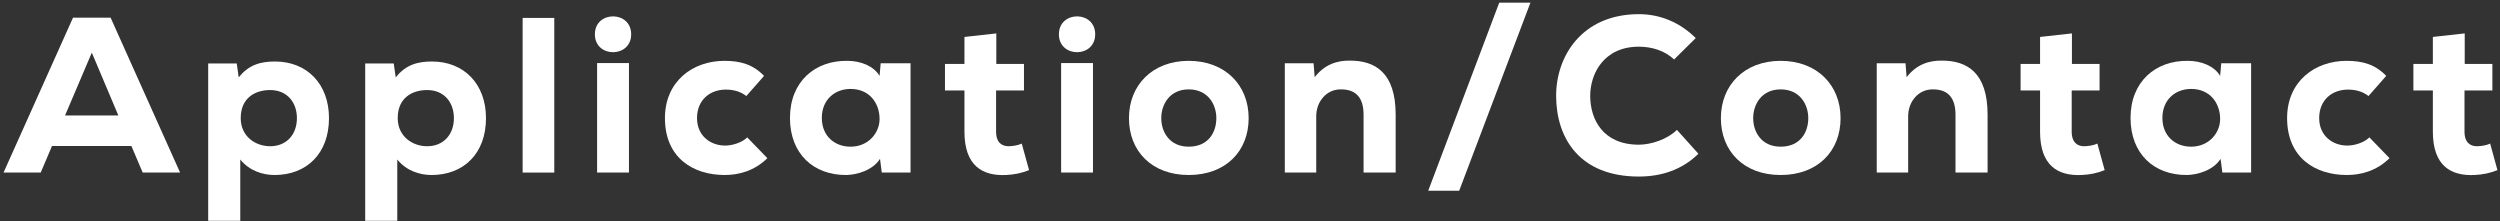
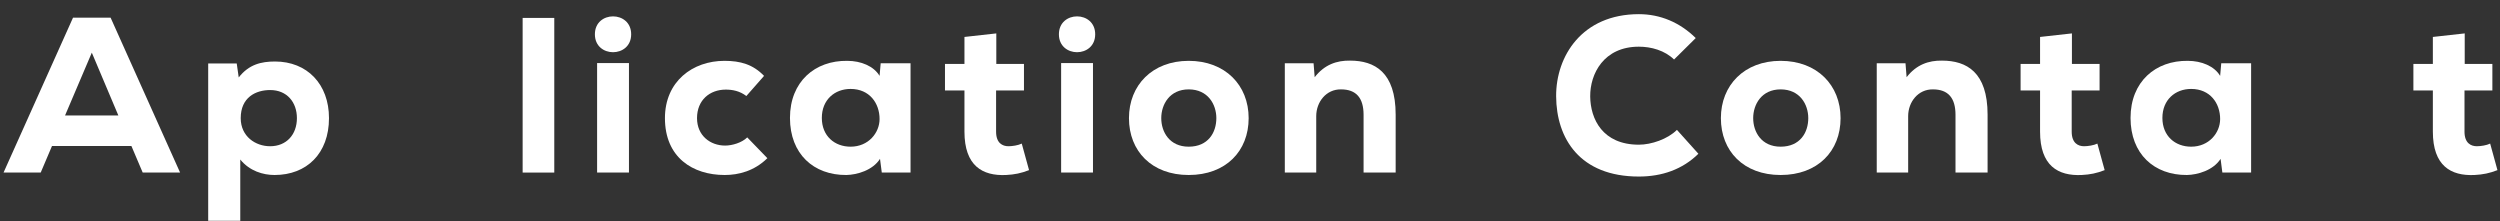
<svg xmlns="http://www.w3.org/2000/svg" width="565" height="50" viewBox="0 0 565 50" fill="none">
  <rect x="0" y="0" width="565" height="50" fill="#333333" stroke="none" />
  <path d="M32.25 39H40.7L25 4H16.5L0.8 39H9.2L11.75 33H29.7L32.25 39ZM26.75 26.1H14.7L20.75 11.9L26.75 26.1Z" fill="white" />
  <path d="M61.052 33.05C57.752 33.05 54.402 30.85 54.402 26.7C54.402 22 57.802 20.35 61.052 20.35C64.902 20.35 67.102 23.15 67.102 26.7C67.102 30.4 64.752 33.05 61.052 33.05ZM54.302 49.9V36.05C56.402 38.65 59.452 39.55 62.052 39.55C69.302 39.55 74.352 34.7 74.352 26.7C74.352 19 69.402 13.9 62.152 13.9C59.052 13.9 56.252 14.55 53.952 17.5L53.502 14.35H47.052V49.9H54.302Z" fill="white" />
-   <path d="M96.534 33.05C93.234 33.05 89.884 30.85 89.884 26.7C89.884 22 93.284 20.35 96.534 20.35C100.384 20.35 102.584 23.15 102.584 26.7C102.584 30.4 100.234 33.05 96.534 33.05ZM89.784 49.9V36.05C91.884 38.65 94.934 39.55 97.534 39.55C104.784 39.55 109.834 34.7 109.834 26.7C109.834 19 104.884 13.9 97.634 13.9C94.534 13.9 91.734 14.55 89.434 17.5L88.984 14.35H82.534V49.9H89.784Z" fill="white" />
  <path d="M118.117 4.05V39H125.267V4.05H118.117Z" fill="white" />
  <path d="M142.145 14.25V39H134.945V14.25H142.145ZM134.445 7.75C134.445 13.15 142.645 13.15 142.645 7.75C142.645 2.35 134.445 2.35 134.445 7.75Z" fill="white" />
  <path d="M168.876 31.05C167.676 32.25 165.476 32.9 163.876 32.9C160.526 32.9 157.526 30.65 157.526 26.7C157.526 22.6 160.426 20.25 164.026 20.25C165.526 20.25 167.176 20.55 168.676 21.7L172.676 17.15C170.176 14.55 167.326 13.75 163.726 13.75C156.526 13.75 150.276 18.4 150.276 26.7C150.276 35.6 156.576 39.55 163.776 39.55C166.926 39.55 170.476 38.65 173.426 35.75L168.876 31.05Z" fill="white" />
  <path d="M198.783 17.15C197.483 14.95 194.583 13.75 191.483 13.75C184.183 13.65 178.533 18.45 178.533 26.65C178.533 34.8 183.883 39.6 191.283 39.55C193.683 39.5 197.233 38.5 198.883 35.9L199.283 39H205.783C205.783 30.8 205.783 22.5 205.783 14.3H199.033L198.783 17.15ZM192.233 20.1C196.533 20.1 198.783 23.35 198.783 26.9C198.783 30 196.283 33.15 192.233 33.15C188.633 33.15 185.733 30.75 185.733 26.65C185.733 22.55 188.633 20.1 192.233 20.1Z" fill="white" />
  <path d="M217.966 8.35V14.45H213.566V20.45H217.966V29.75C217.966 37.45 222.016 39.8 227.366 39.55C229.316 39.45 230.766 39.15 232.566 38.45L230.916 32.45C230.116 32.85 228.766 33.05 227.916 33.05C226.566 33.05 225.116 32.35 225.116 29.75V20.45H231.416V14.45H225.166V7.55L217.966 8.35Z" fill="white" />
  <path d="M247.014 14.25V39H239.814V14.25H247.014ZM239.314 7.75C239.314 13.15 247.514 13.15 247.514 7.75C247.514 2.35 239.314 2.35 239.314 7.75Z" fill="white" />
  <path d="M268.645 39.55C277.045 39.55 282.195 34.15 282.195 26.7C282.195 19.25 276.895 13.75 268.645 13.75C260.445 13.75 255.145 19.25 255.145 26.7C255.145 34.15 260.295 39.55 268.645 39.55ZM268.645 33.15C264.295 33.15 262.445 29.8 262.445 26.7C262.445 23.6 264.345 20.2 268.645 20.2C272.995 20.2 274.895 23.6 274.895 26.7C274.895 29.95 273.045 33.15 268.645 33.15Z" fill="white" />
  <path d="M315.418 39V25.9C315.418 16.3 310.668 13.7 305.118 13.7C302.118 13.65 299.318 14.6 297.118 17.45L296.868 14.3H290.368V39H297.468V26.25C297.468 23.05 299.718 20.15 303.068 20.2C306.518 20.2 308.168 22.15 308.168 25.95V39H315.418Z" fill="white" />
-   <path d="M338.829 0.6L322.779 43.1H329.779L345.879 0.6H338.829Z" fill="white" />
+   <path d="M338.829 0.6H329.779L345.879 0.6H338.829Z" fill="white" />
  <path d="M378.987 29.35C376.887 31.45 373.187 32.7 370.387 32.7C362.187 32.7 359.437 26.9 359.387 21.8C359.337 16.7 362.437 10.55 370.387 10.55C373.187 10.55 376.237 11.4 378.337 13.45L383.237 8.6C379.637 5.05 375.187 3.2 370.387 3.2C357.537 3.2 351.637 12.7 351.687 21.75C351.737 31.3 357.037 39.9 370.387 39.9C375.587 39.9 380.237 38.3 383.837 34.75L378.987 29.35Z" fill="white" />
  <path d="M402.42 39.55C410.82 39.55 415.97 34.15 415.97 26.7C415.97 19.25 410.67 13.75 402.42 13.75C394.22 13.75 388.92 19.25 388.92 26.7C388.92 34.15 394.07 39.55 402.42 39.55ZM402.42 33.15C398.07 33.15 396.22 29.8 396.22 26.7C396.22 23.6 398.12 20.2 402.42 20.2C406.77 20.2 408.67 23.6 408.67 26.7C408.67 29.95 406.82 33.15 402.42 33.15Z" fill="white" />
  <path d="M449.194 39V25.9C449.194 16.3 444.444 13.7 438.894 13.7C435.894 13.65 433.094 14.6 430.894 17.45L430.644 14.3H424.144V39H431.244V26.25C431.244 23.05 433.494 20.15 436.844 20.2C440.294 20.2 441.944 22.15 441.944 25.95V39H449.194Z" fill="white" />
  <path d="M461.054 8.35V14.45H456.654V20.45H461.054V29.75C461.054 37.45 465.104 39.8 470.454 39.55C472.404 39.45 473.854 39.15 475.654 38.45L474.004 32.45C473.204 32.85 471.854 33.05 471.004 33.05C469.654 33.05 468.204 32.35 468.204 29.75V20.45H474.504V14.45H468.254V7.55L461.054 8.35Z" fill="white" />
  <path d="M501.752 17.15C500.452 14.95 497.552 13.75 494.452 13.75C487.152 13.65 481.502 18.45 481.502 26.65C481.502 34.8 486.852 39.6 494.252 39.55C496.652 39.5 500.202 38.5 501.852 35.9L502.252 39H508.752C508.752 30.8 508.752 22.5 508.752 14.3H502.002L501.752 17.15ZM495.202 20.1C499.502 20.1 501.752 23.35 501.752 26.9C501.752 30 499.252 33.15 495.202 33.15C491.602 33.15 488.702 30.75 488.702 26.65C488.702 22.55 491.602 20.1 495.202 20.1Z" fill="white" />
-   <path d="M535.485 31.05C534.285 32.25 532.085 32.9 530.485 32.9C527.135 32.9 524.135 30.65 524.135 26.7C524.135 22.6 527.035 20.25 530.635 20.25C532.135 20.25 533.785 20.55 535.285 21.7L539.285 17.15C536.785 14.55 533.935 13.75 530.335 13.75C523.135 13.75 516.885 18.4 516.885 26.7C516.885 35.6 523.185 39.55 530.385 39.55C533.535 39.55 537.085 38.65 540.035 35.75L535.485 31.05Z" fill="white" />
  <path d="M549.826 8.35V14.45H545.426V20.45H549.826V29.75C549.826 37.45 553.876 39.8 559.226 39.55C561.176 39.45 562.626 39.15 564.426 38.45L562.776 32.45C561.976 32.85 560.626 33.05 559.776 33.05C558.426 33.05 556.976 32.35 556.976 29.75V20.45H563.276V14.45H557.026V7.55L549.826 8.35Z" fill="white" />
</svg>